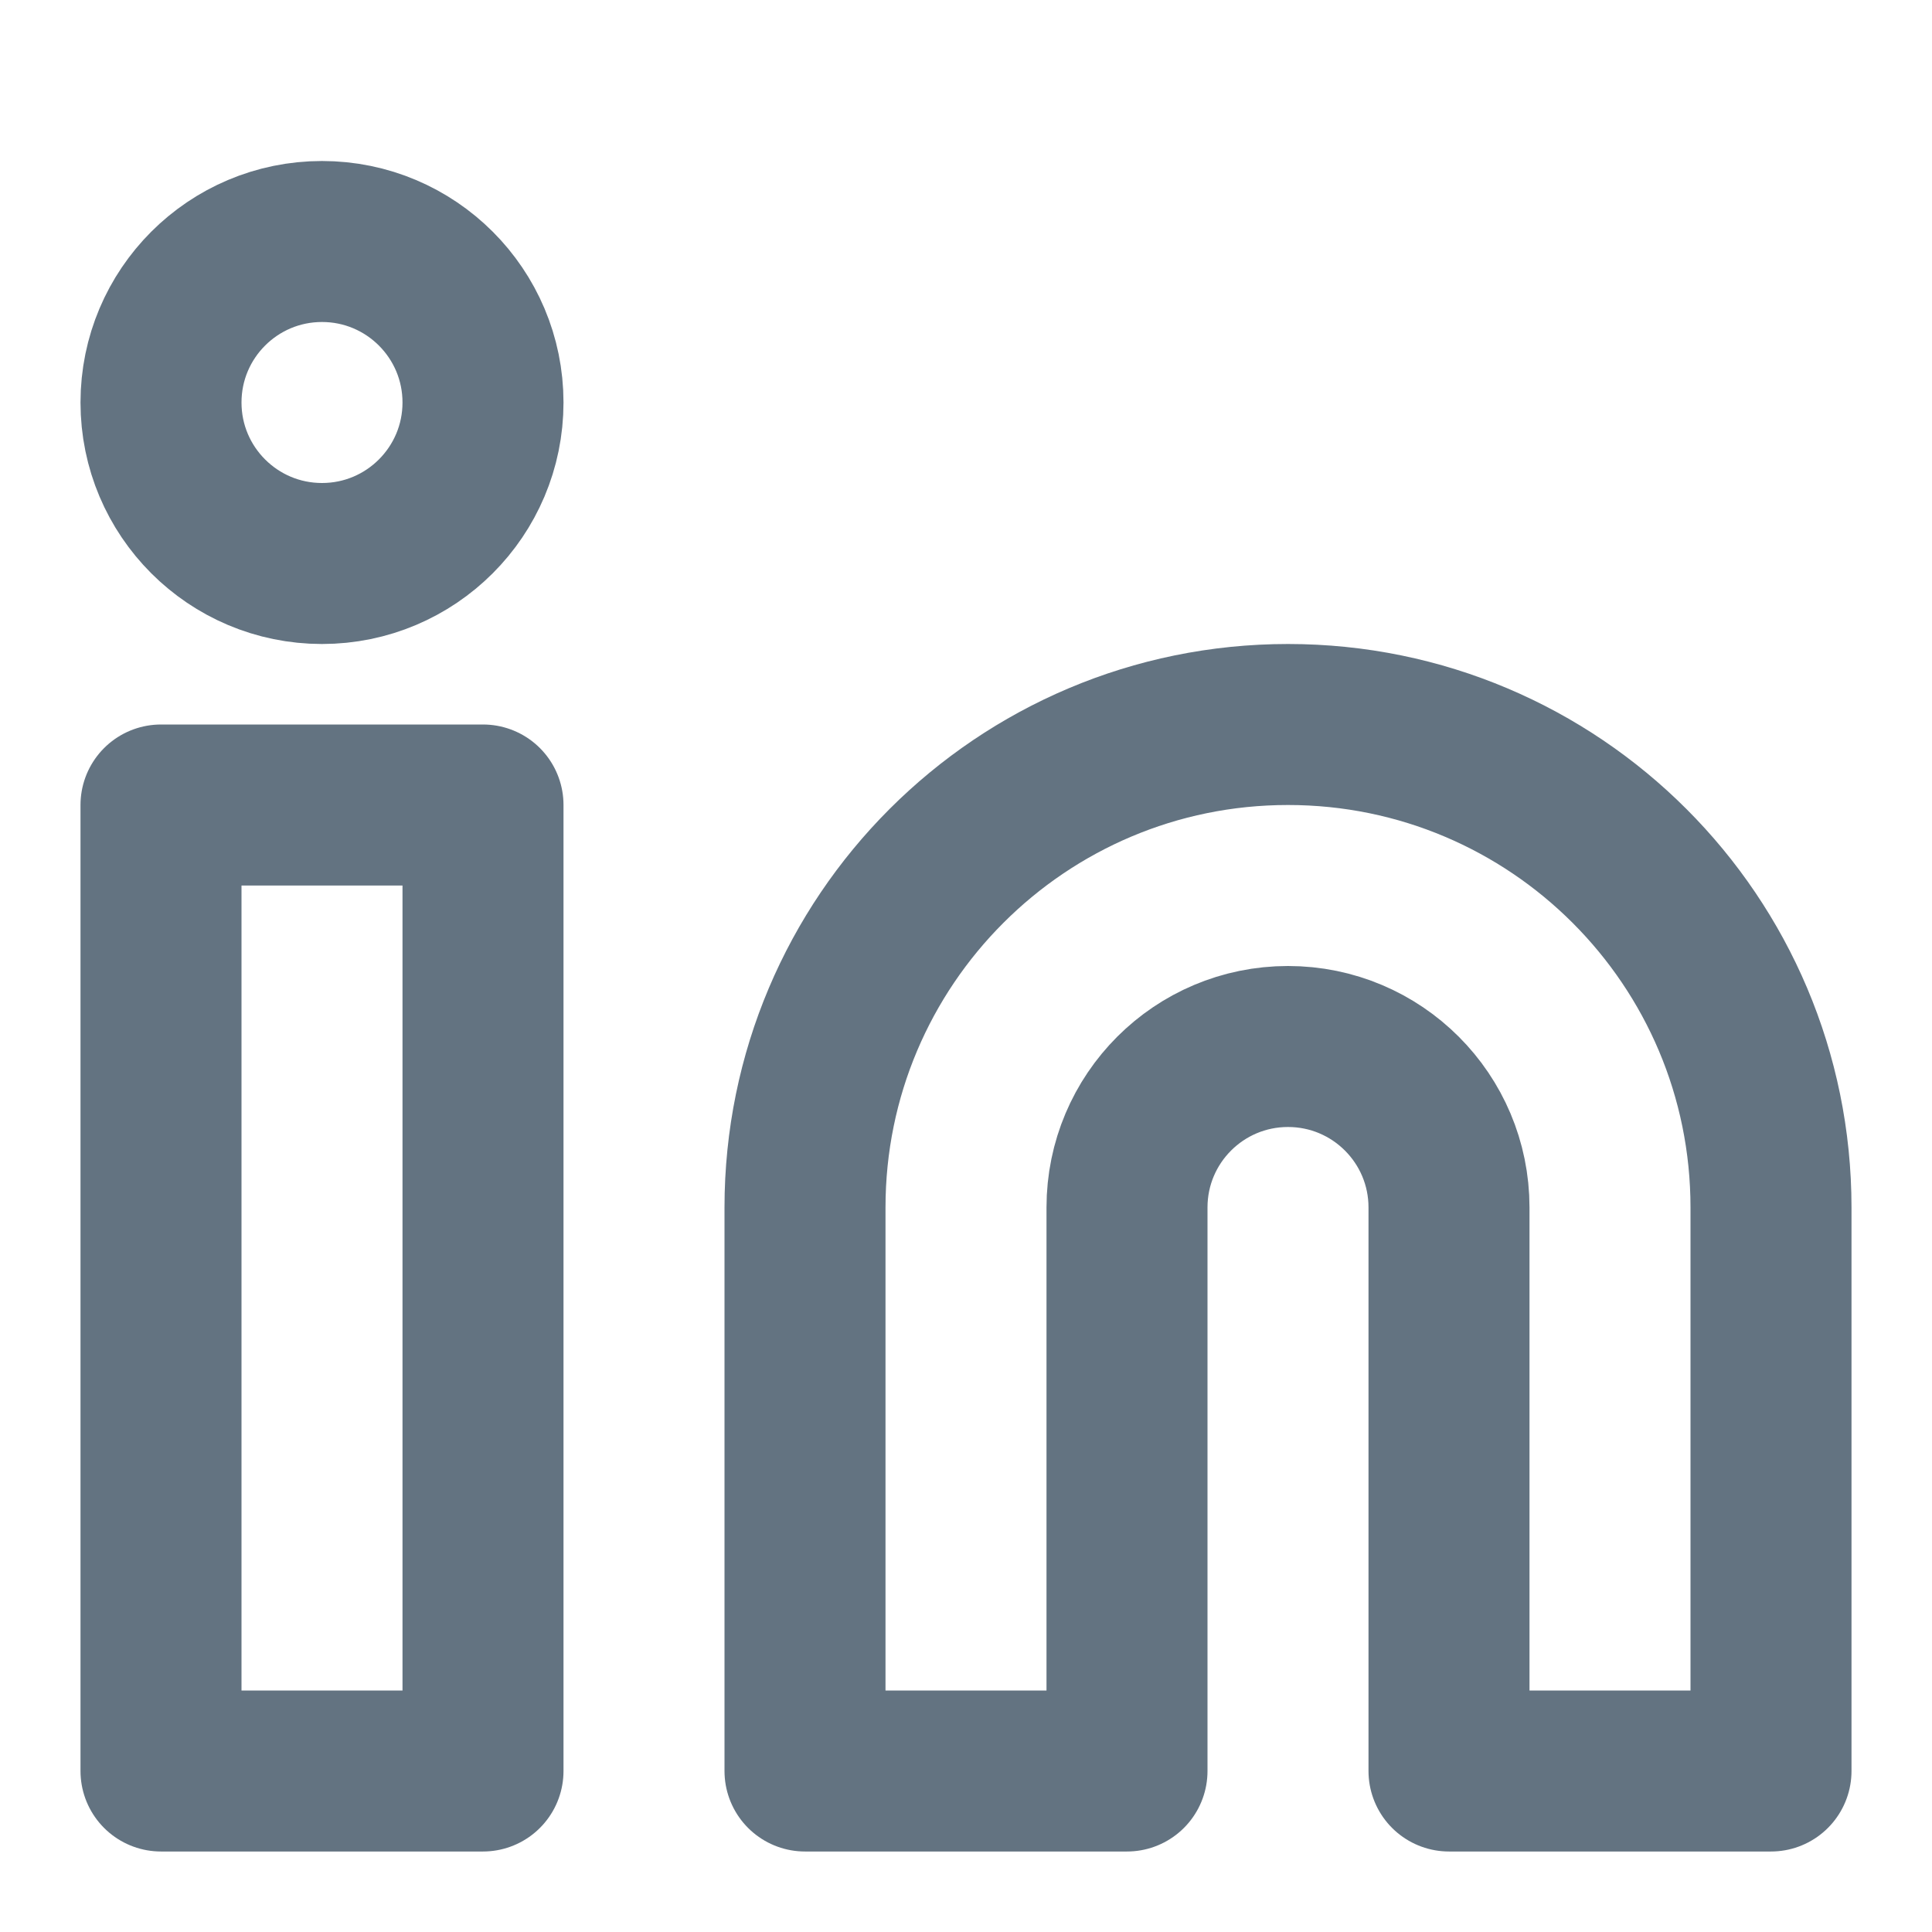
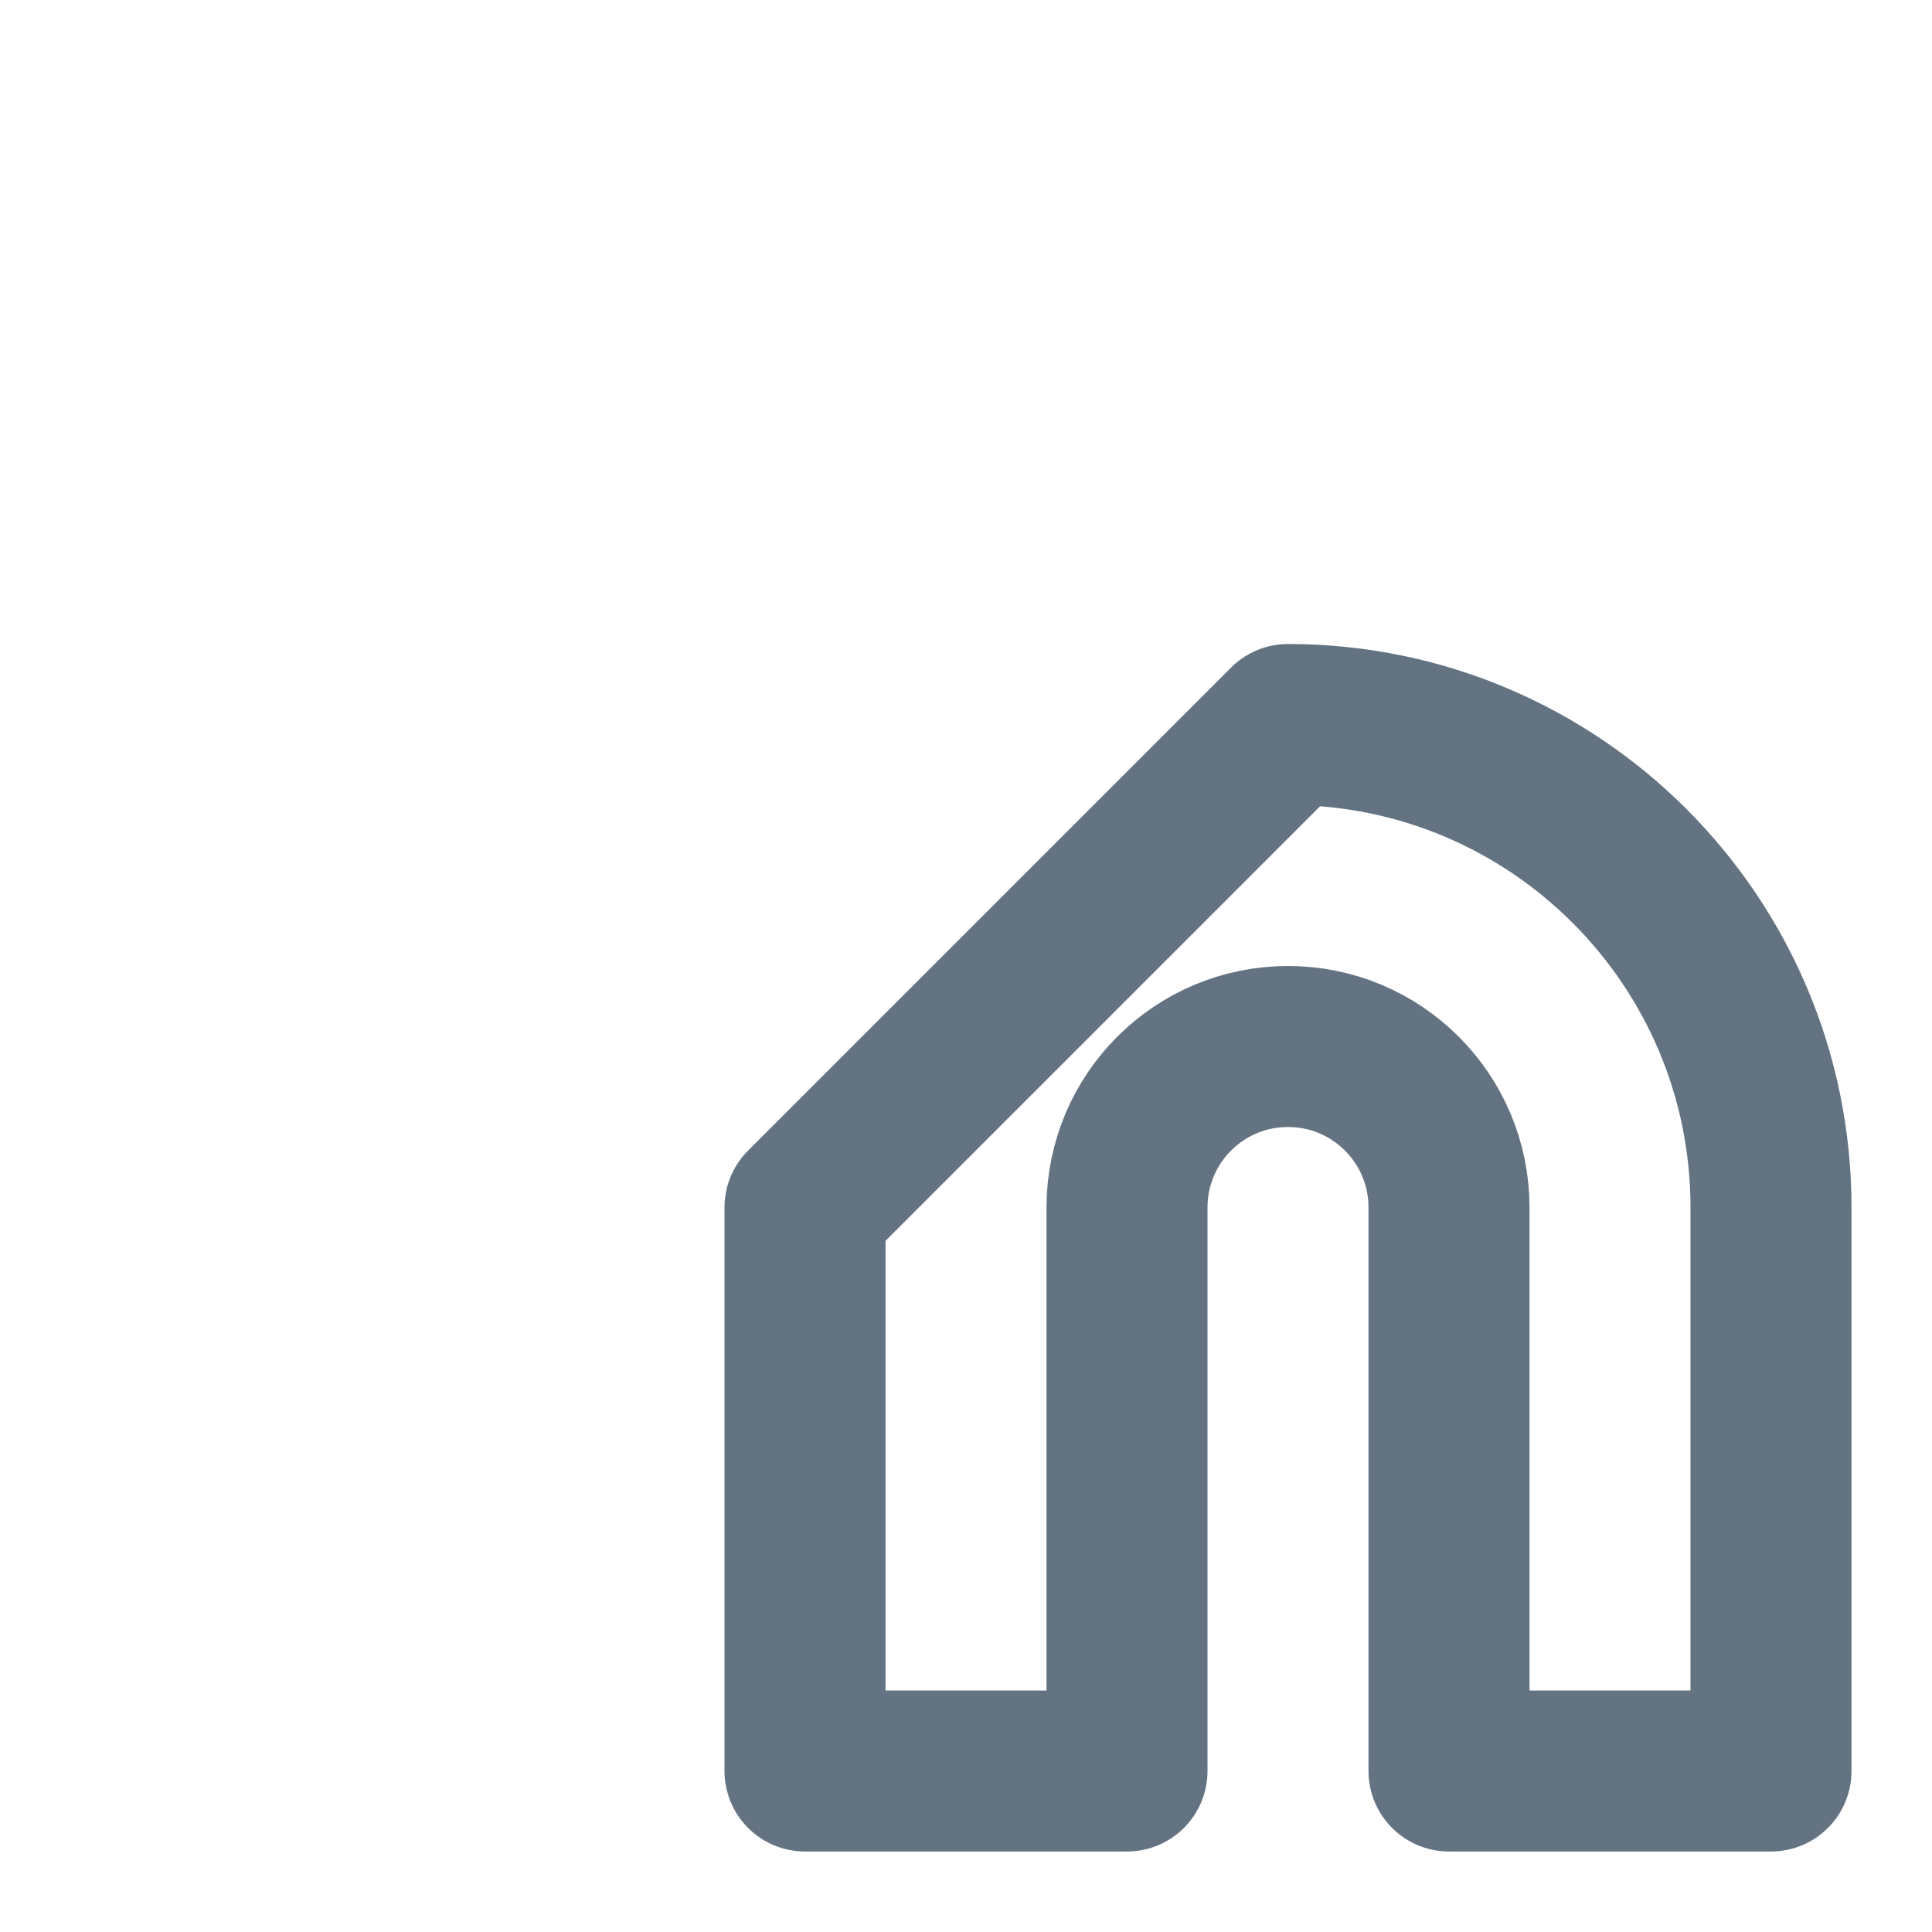
<svg xmlns="http://www.w3.org/2000/svg" width="24px" height="24px" viewBox="0 0 24 24" version="1.1">
  <title>icon/social/linkedin</title>
  <desc>Created with Sketch.</desc>
  <g id="icon/social/linkedin" stroke="none" stroke-width="1" fill="none" fill-rule="evenodd" stroke-linecap="round" stroke-linejoin="round">
    <g id="linkedin-(2)" transform="translate(2, 3)" stroke="#637381" stroke-width="2">
-       <path d="M14,6 C17.314,6 20,8.686 20,12 L20,19 L16,19 L16,12 C16,10.895 15.105,10 14,10 C12.895,10 12,10.895 12,12 L12,19 L8,19 L8,12 C8,8.686 10.686,6 14,6 Z" id="Path" />
-       <rect id="Rectangle" x="0" y="7" width="4" height="12" />
-       <circle id="Oval" cx="2" cy="2" r="2" />
+       <path d="M14,6 C17.314,6 20,8.686 20,12 L20,19 L16,19 L16,12 C16,10.895 15.105,10 14,10 C12.895,10 12,10.895 12,12 L12,19 L8,19 L8,12 Z" id="Path" />
    </g>
  </g>
</svg>